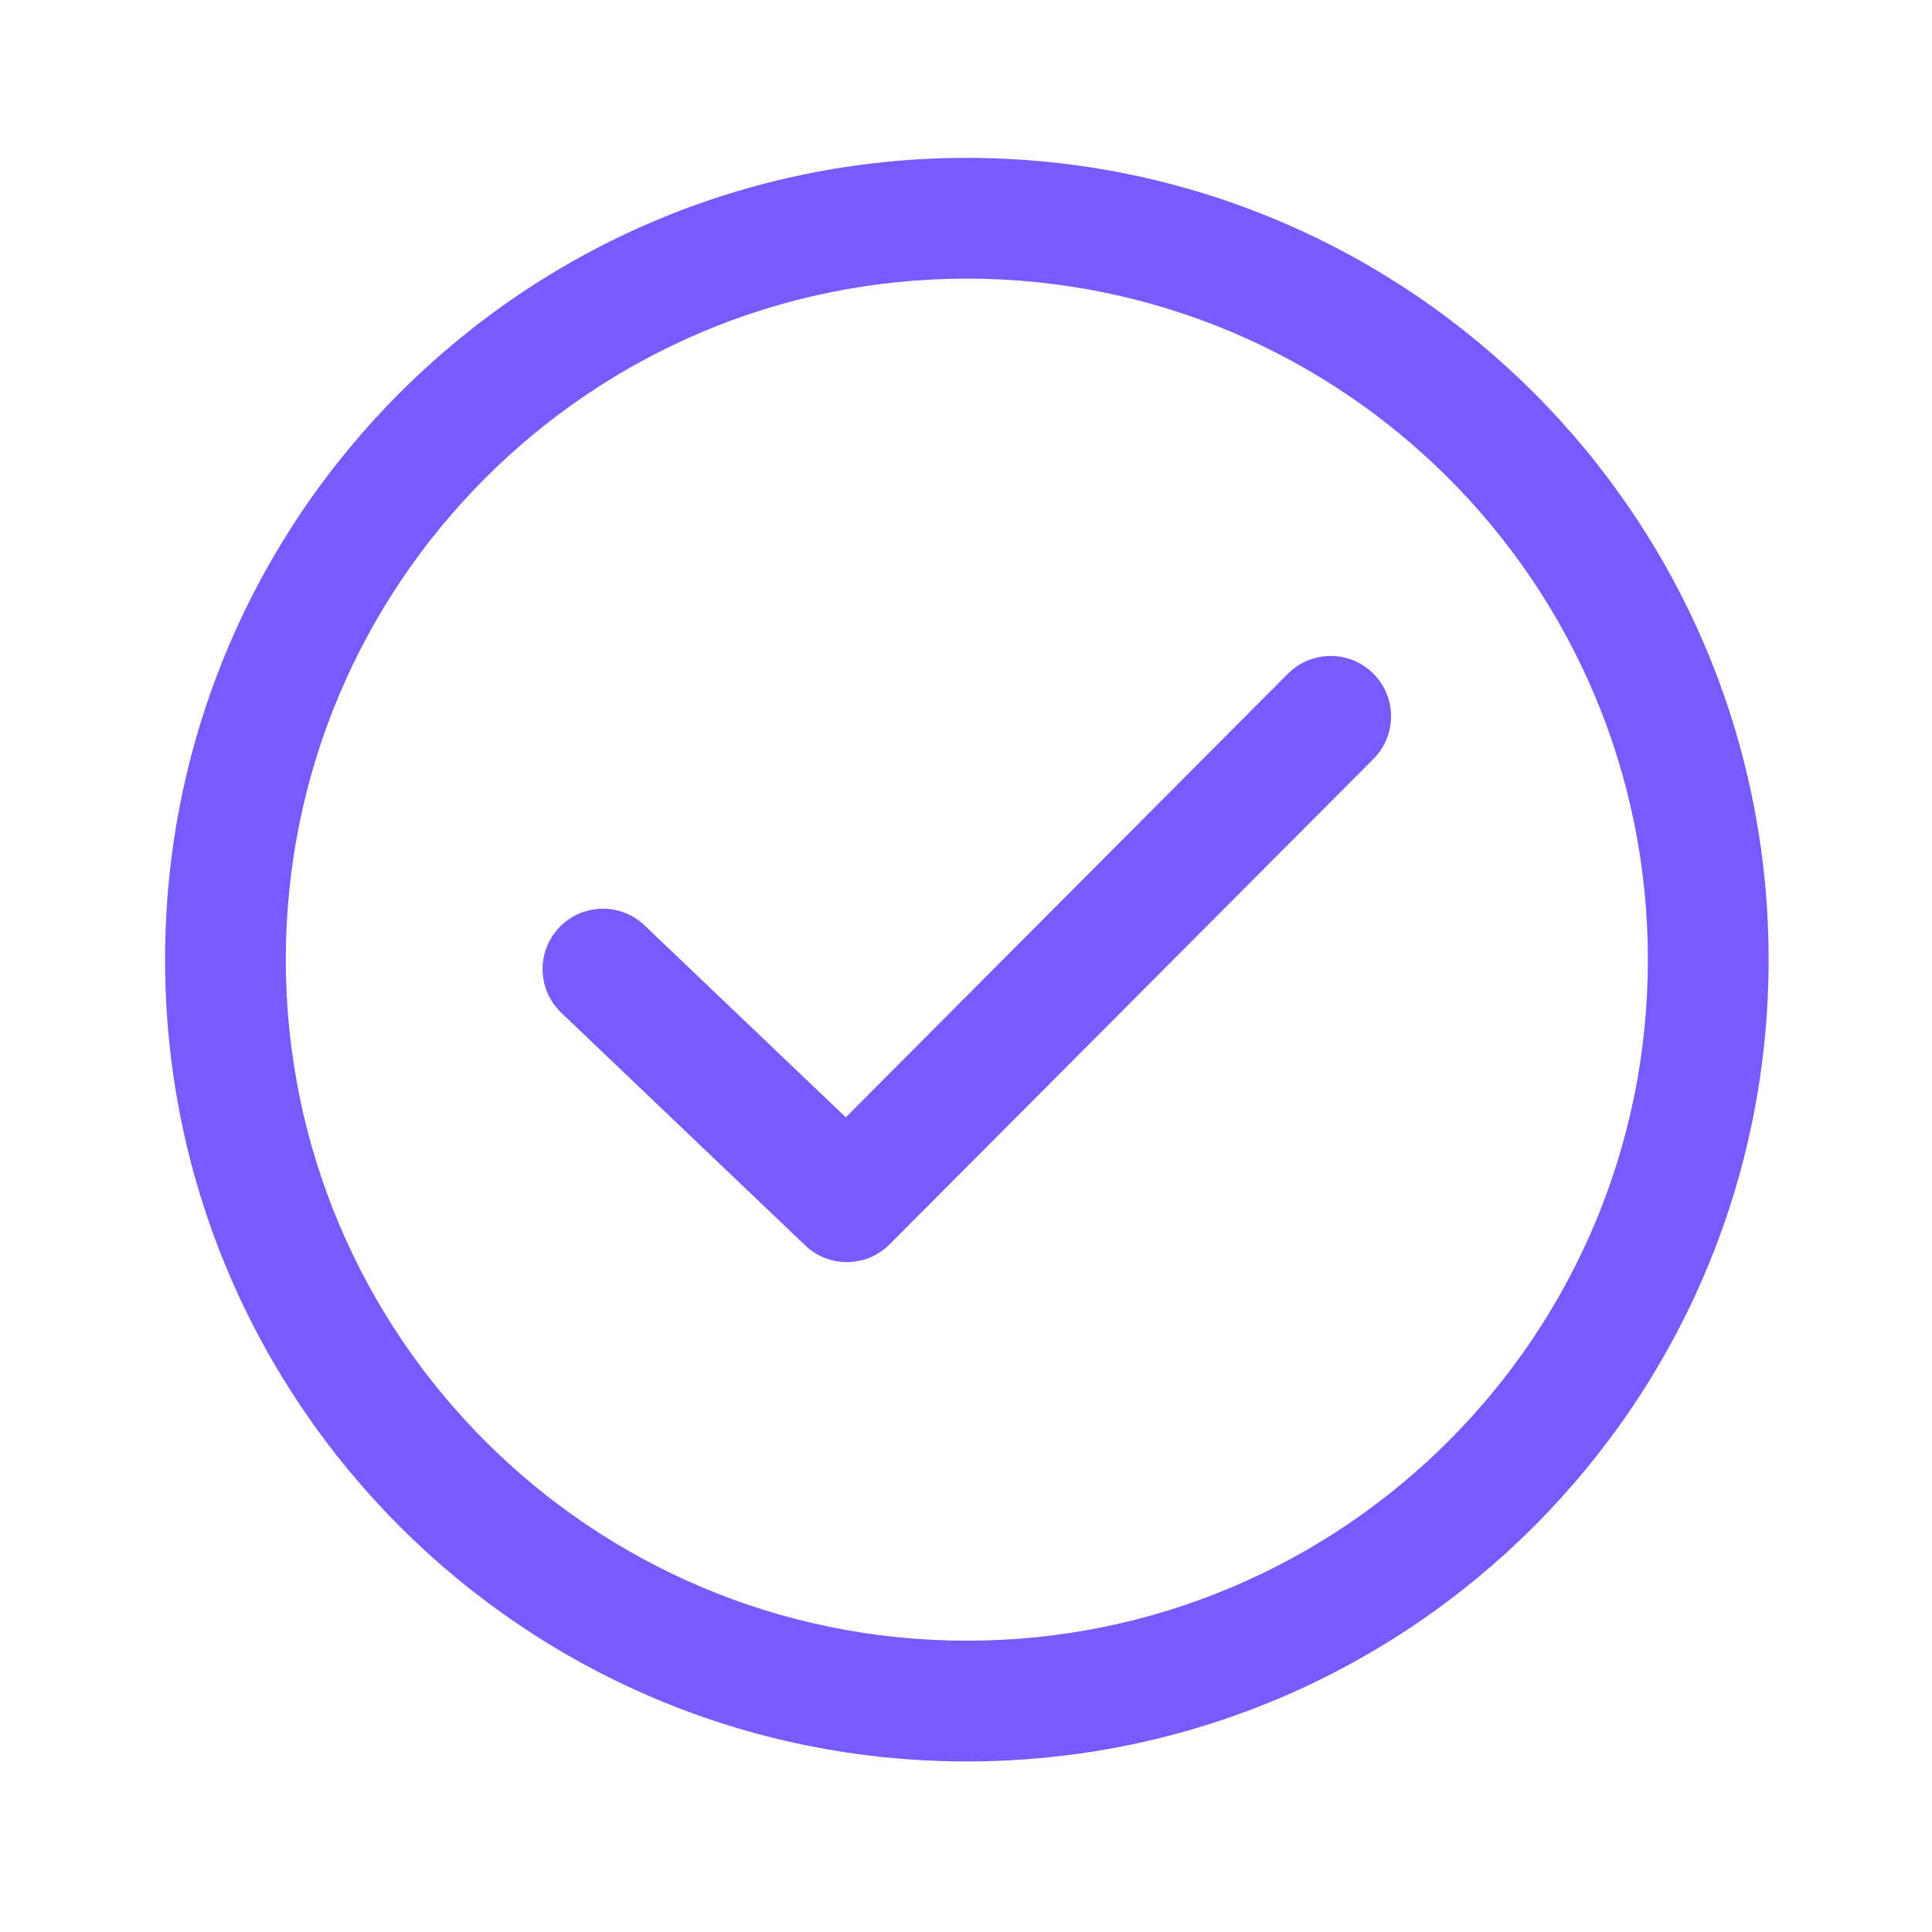
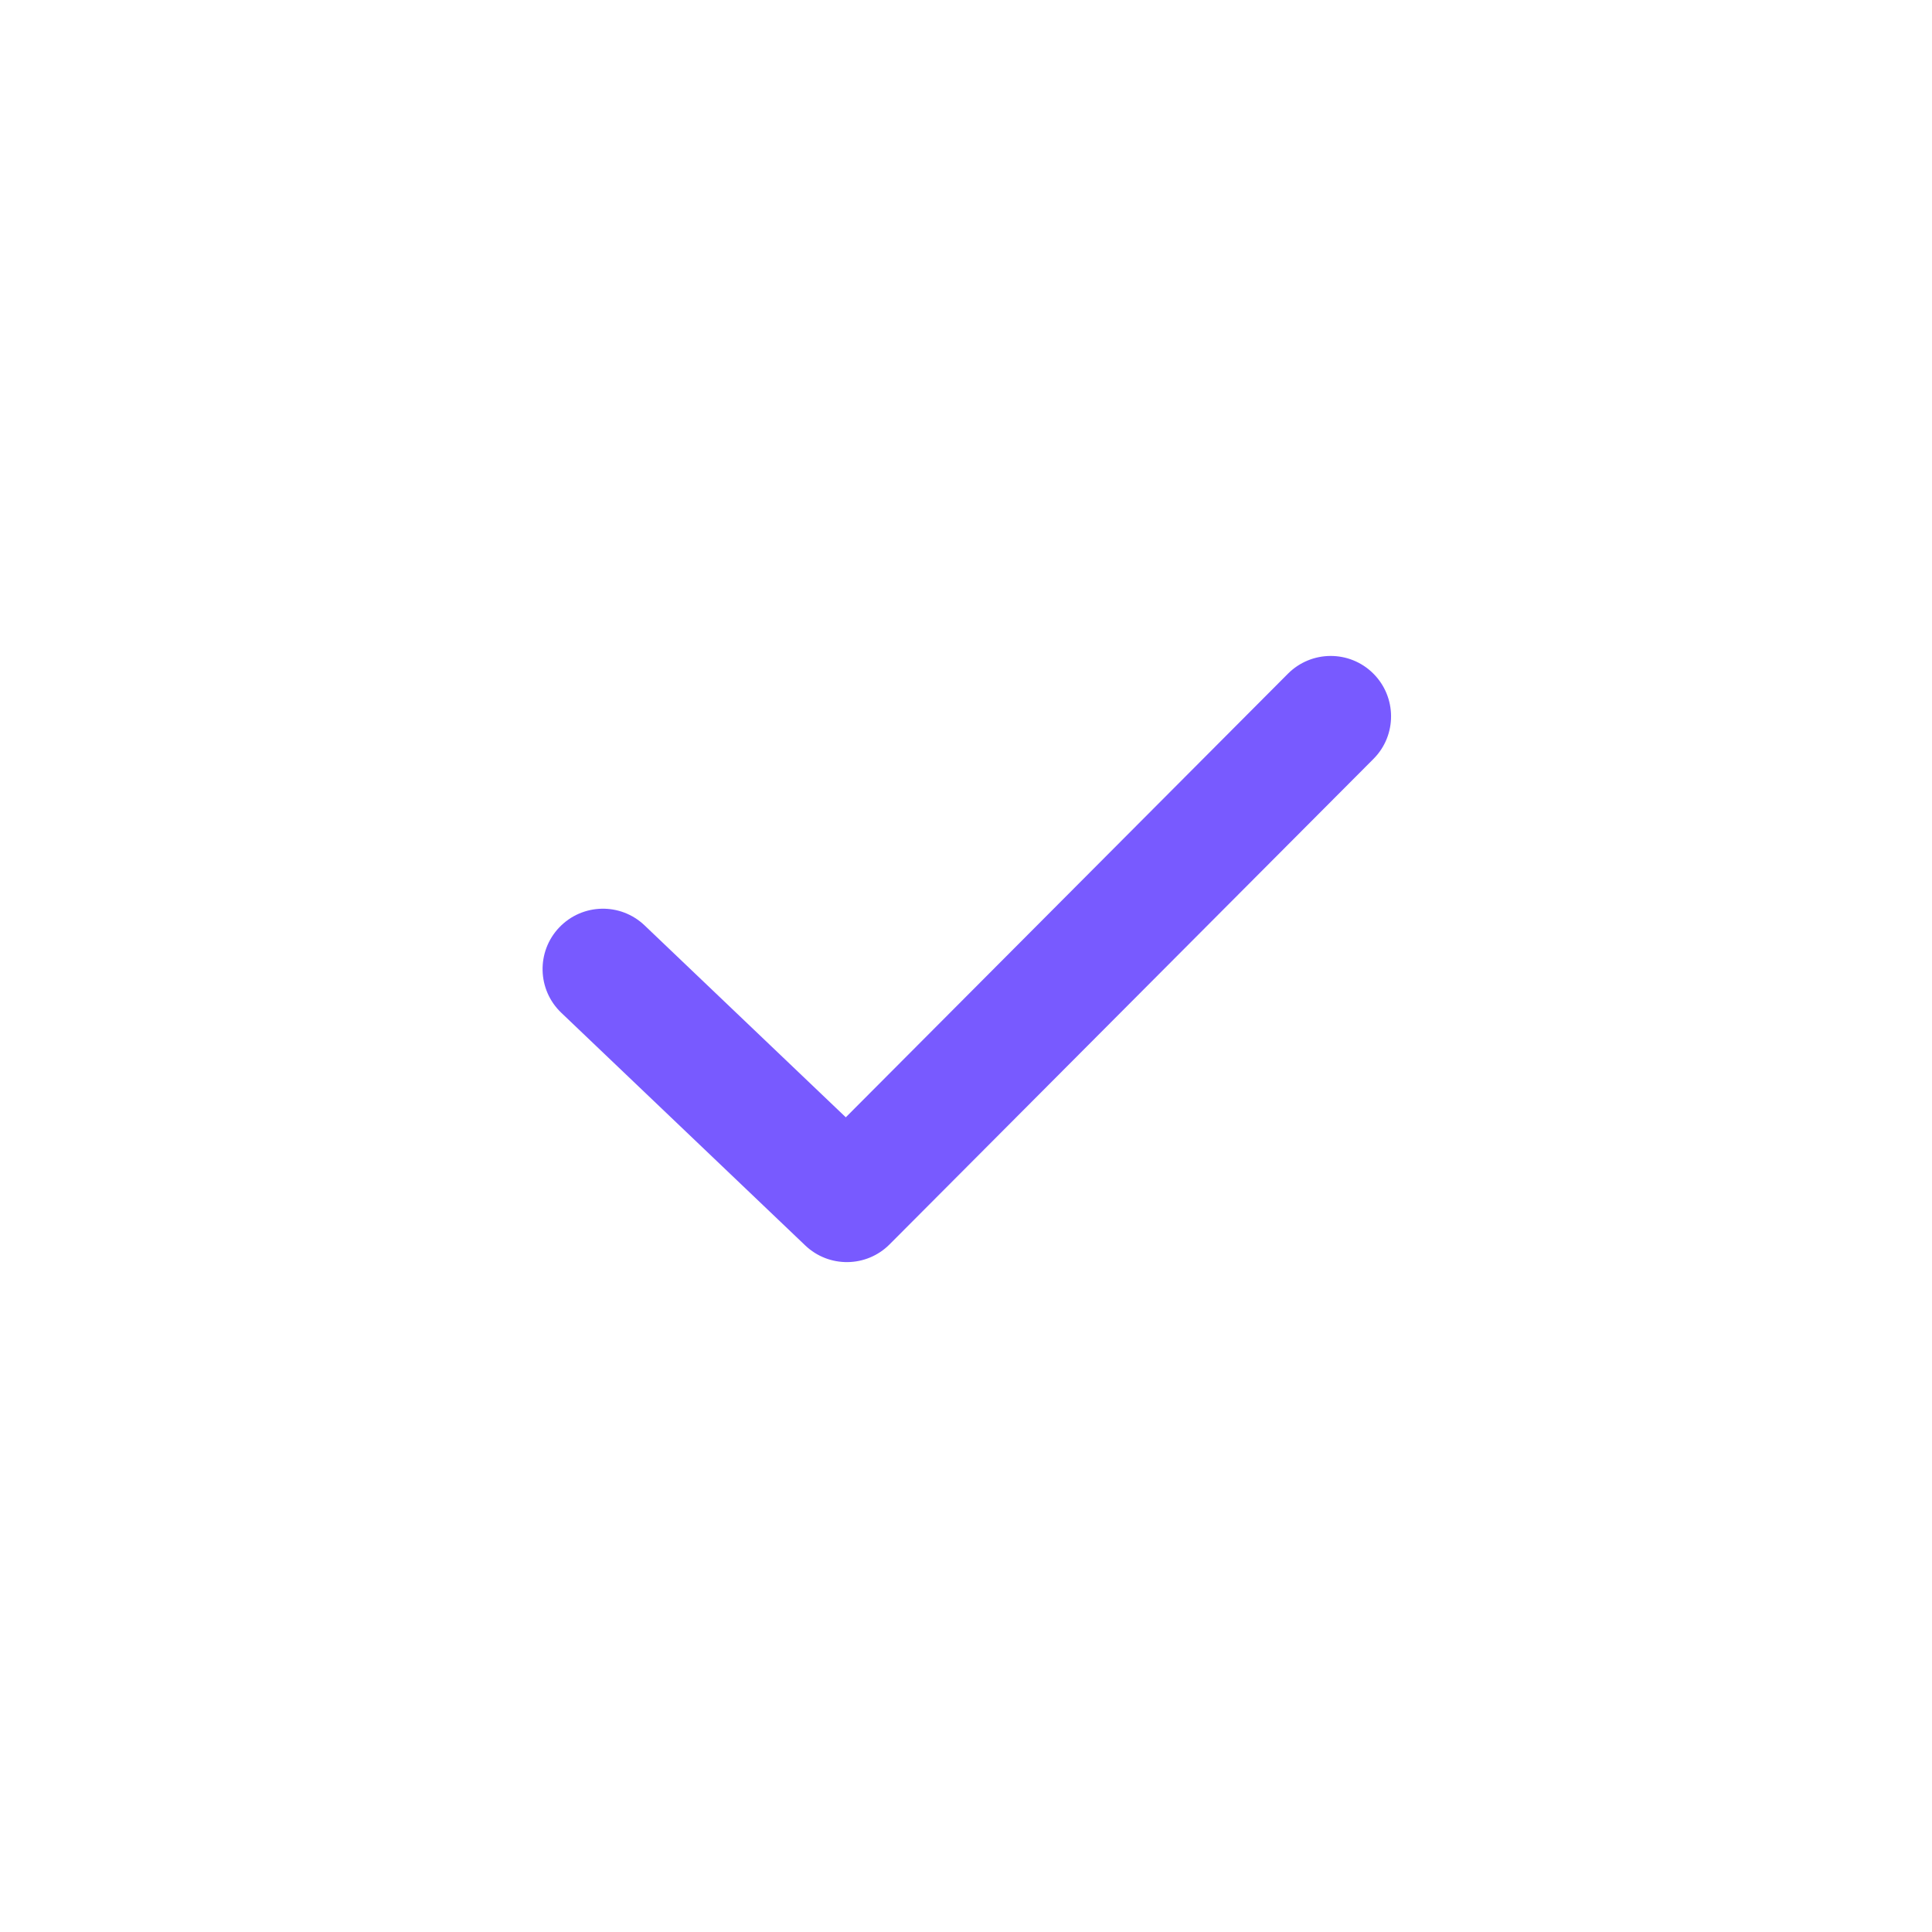
<svg xmlns="http://www.w3.org/2000/svg" width="32" height="32" viewBox="0 0 32 32" fill="none">
  <path fill-rule="evenodd" clip-rule="evenodd" d="M22.746 11.156C23.137 11.546 23.139 12.179 22.749 12.57L14.735 20.61C14.351 20.996 13.73 21.003 13.337 20.628L9.297 16.775C8.897 16.394 8.882 15.761 9.263 15.361C9.645 14.961 10.277 14.946 10.677 15.328L14.009 18.506L21.332 11.159C21.722 10.768 22.355 10.766 22.746 11.156Z" fill="#785AFF" />
-   <path fill-rule="evenodd" clip-rule="evenodd" d="M2.734 15.895C2.734 8.56 8.679 2.615 16.014 2.615C23.348 2.615 29.294 8.56 29.294 15.895C29.294 23.229 23.348 29.175 16.014 29.175C8.679 29.175 2.734 23.229 2.734 15.895ZM16.014 4.615C9.784 4.615 4.734 9.665 4.734 15.895C4.734 22.124 9.784 27.175 16.014 27.175C22.244 27.175 27.294 22.124 27.294 15.895C27.294 9.665 22.244 4.615 16.014 4.615Z" fill="#785AFF" />
</svg>